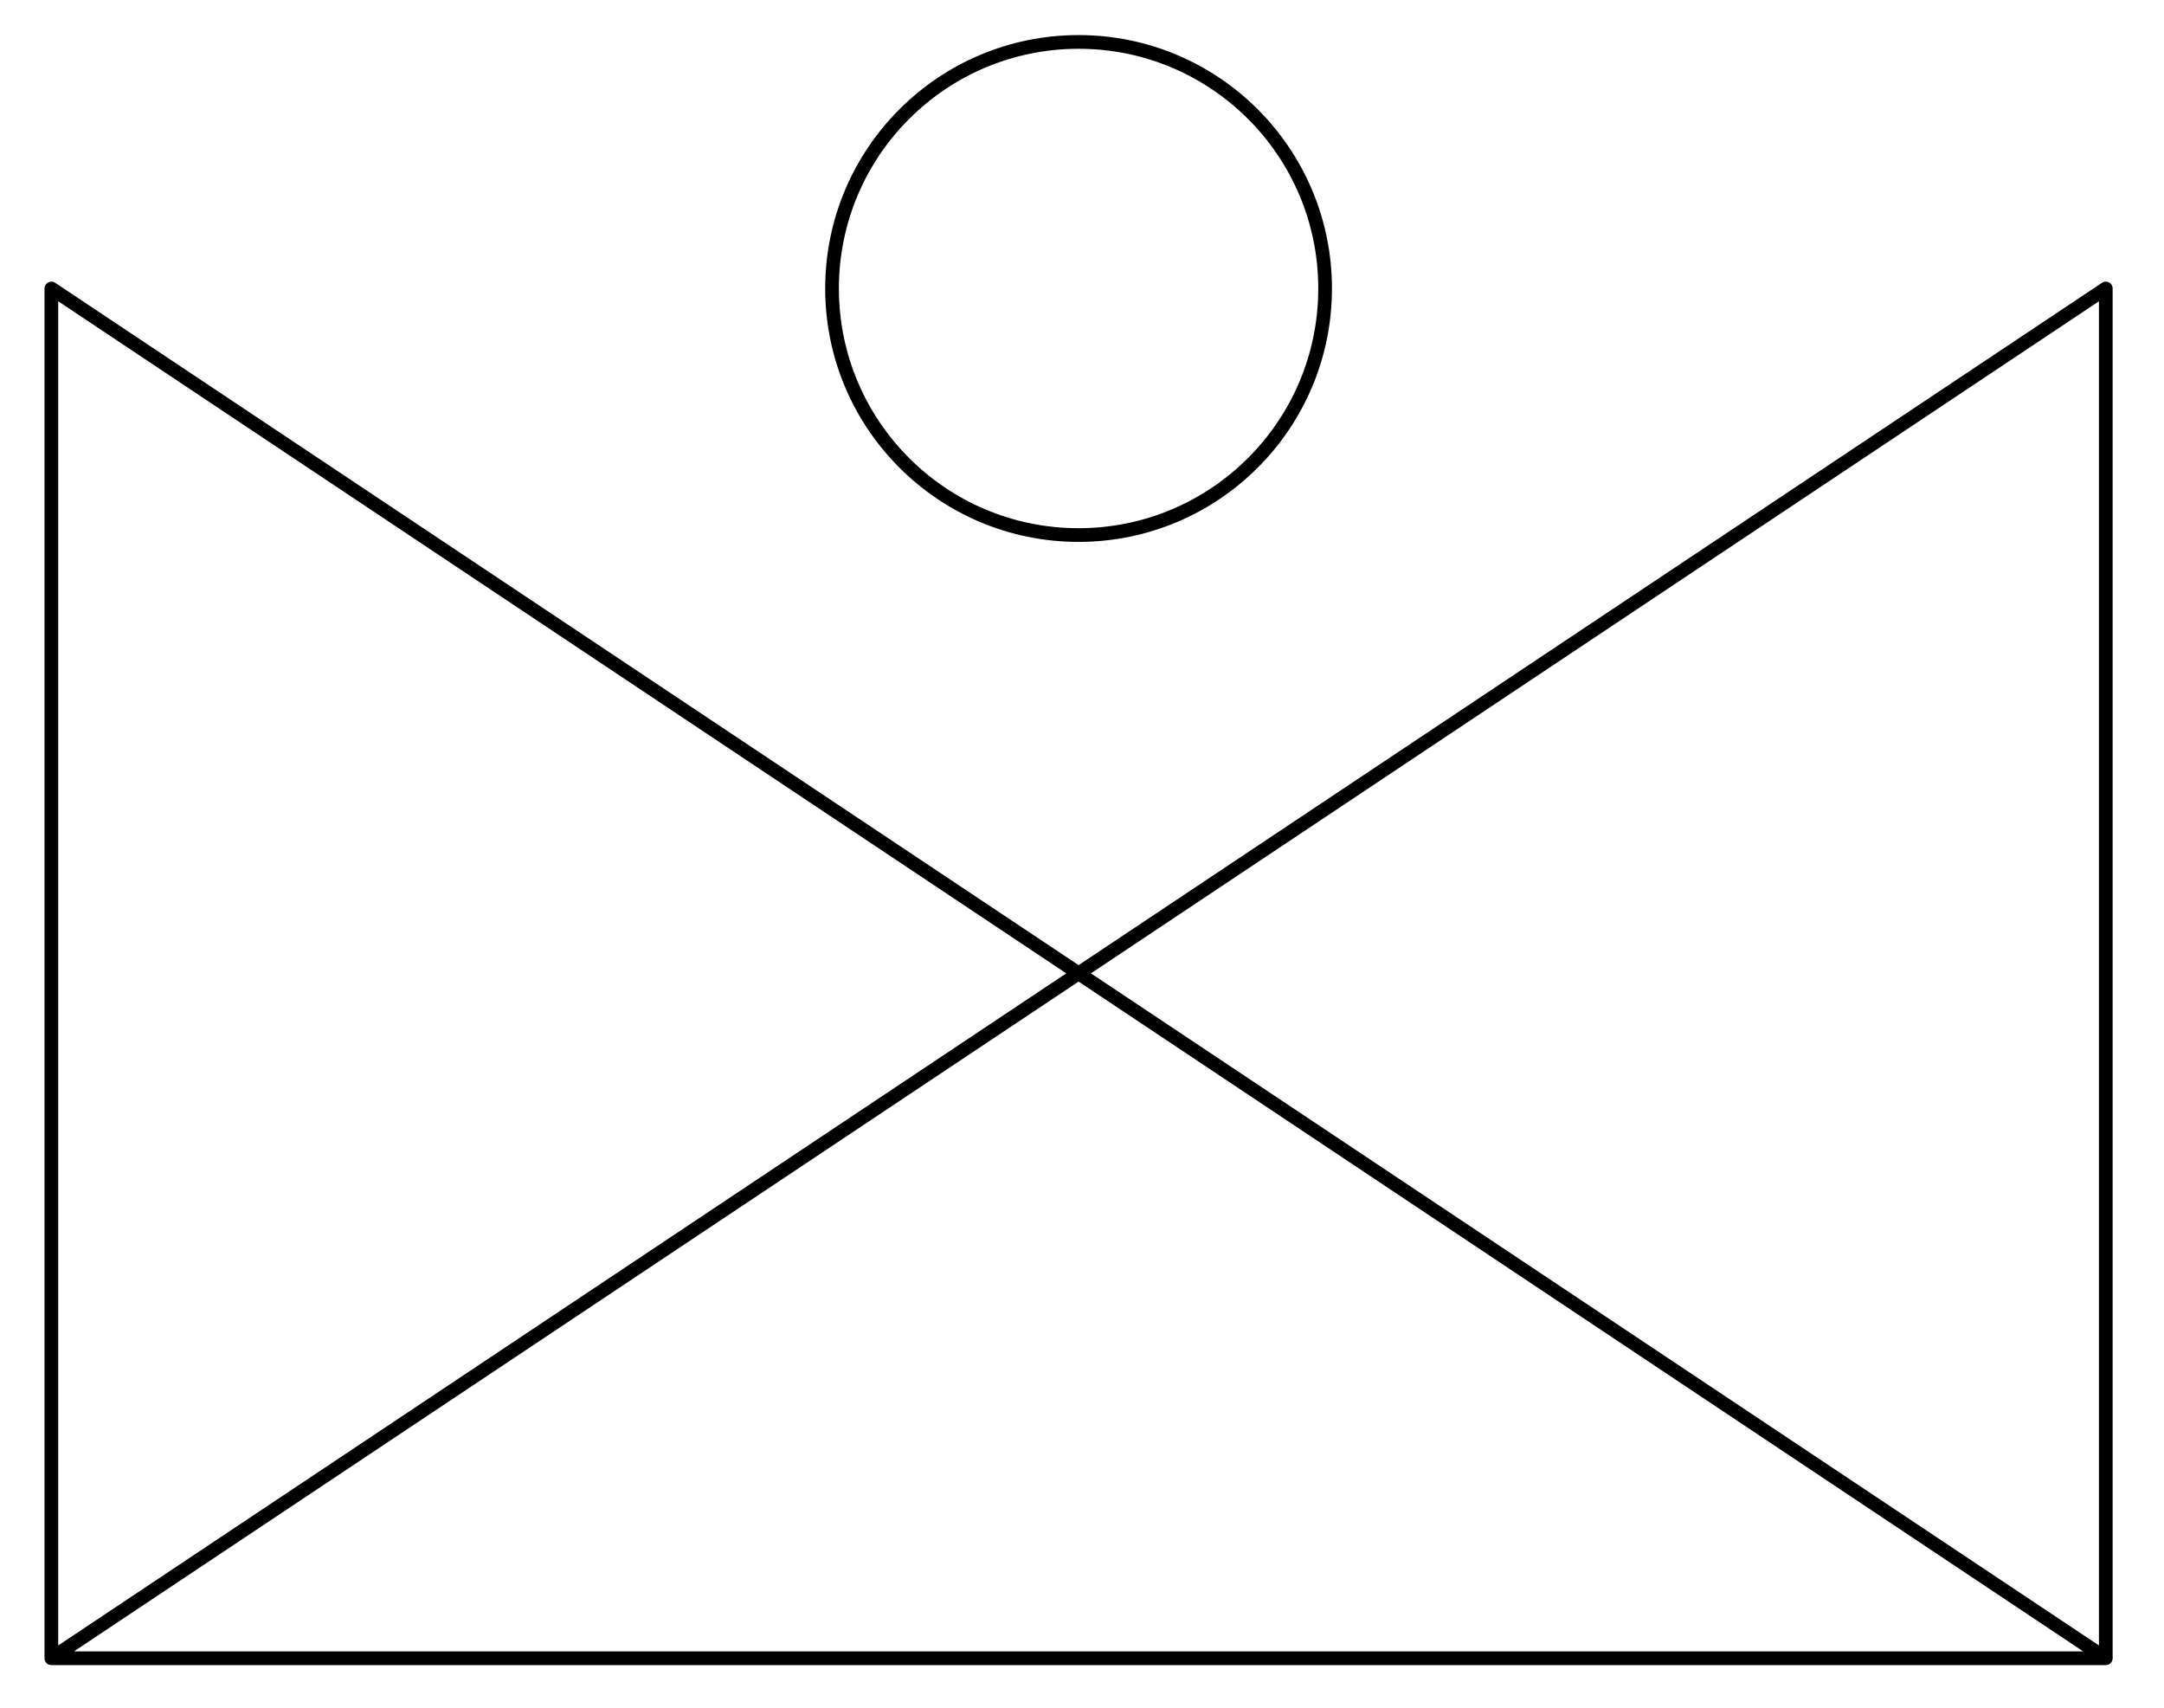
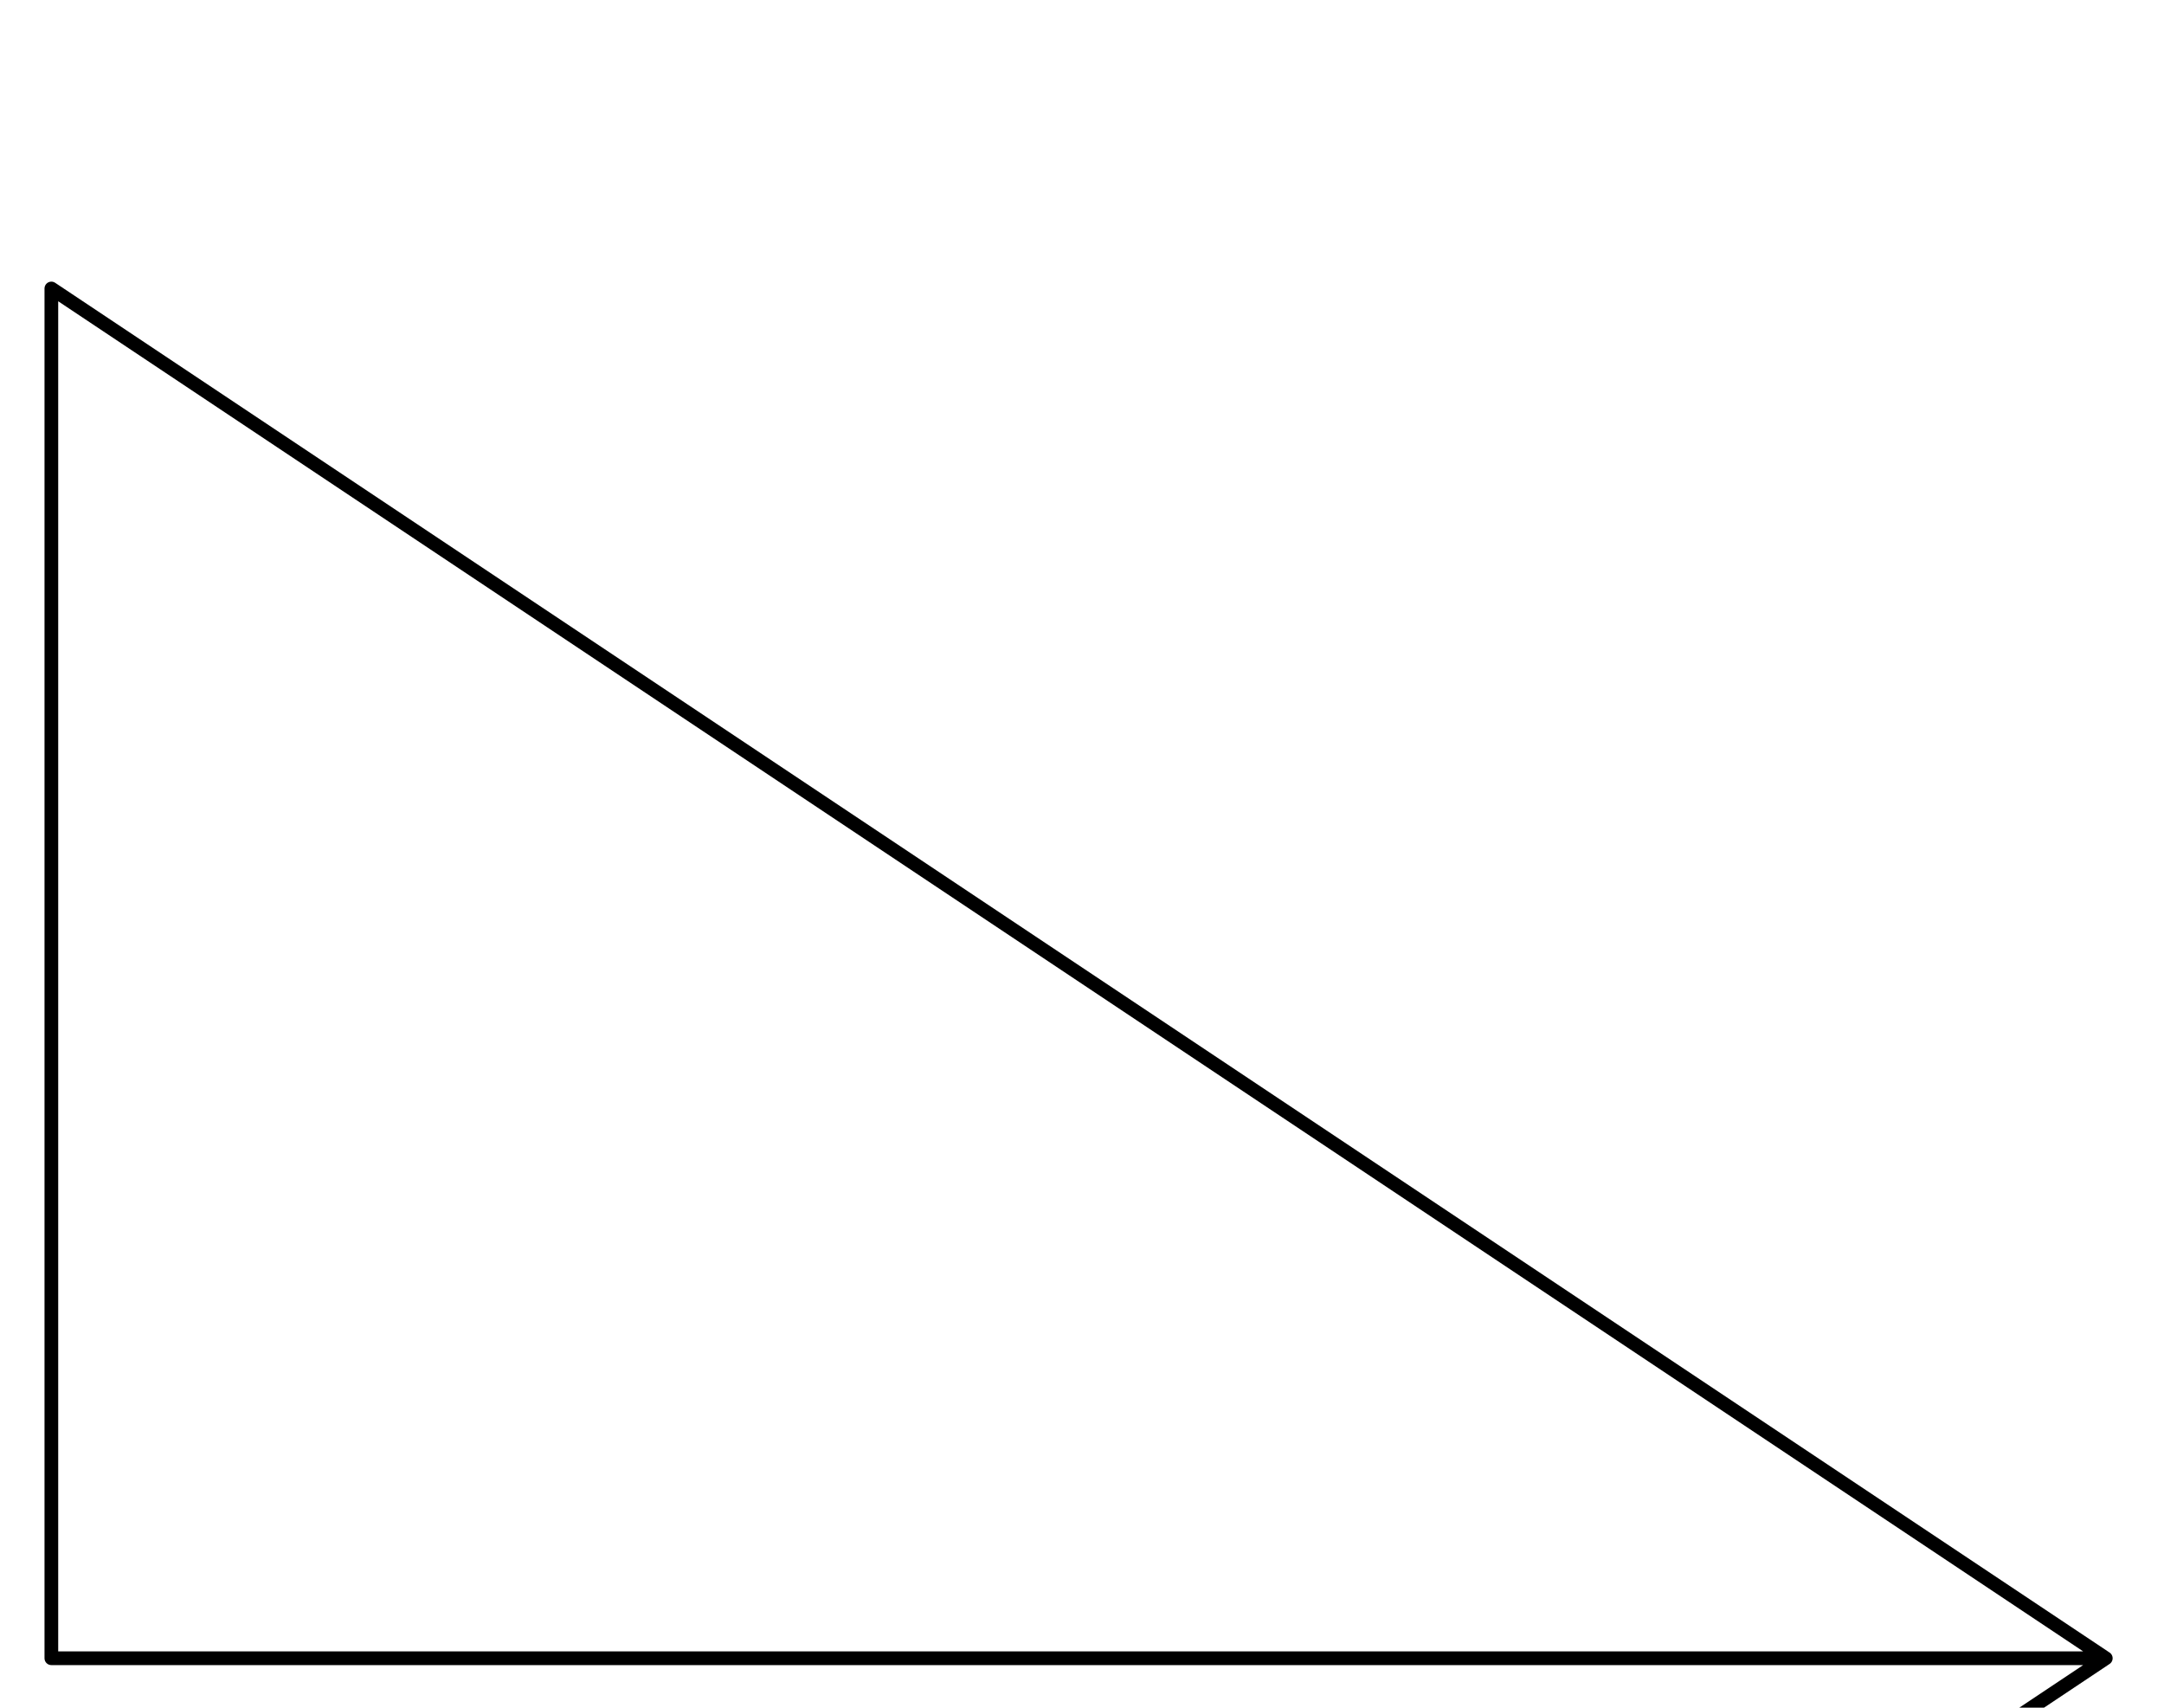
<svg xmlns="http://www.w3.org/2000/svg" width="237" height="187" viewBox="0 0 237 187" version="1.1" xml:space="preserve" style="fill-rule:evenodd;clip-rule:evenodd;stroke-linecap:round;stroke-linejoin:round;stroke-miterlimit:1.5;">
-   <circle cx="118.125" cy="31.592" r="27" style="fill:none;stroke:#000;stroke-width:1.5px;" />
-   <path d="M230.625,181.592l-225,-150l0,150l225,0l0,-150l-225,150" style="fill:none;stroke:#000;stroke-width:1.5px;" />
+   <path d="M230.625,181.592l-225,-150l0,150l225,0l-225,150" style="fill:none;stroke:#000;stroke-width:1.5px;" />
</svg>